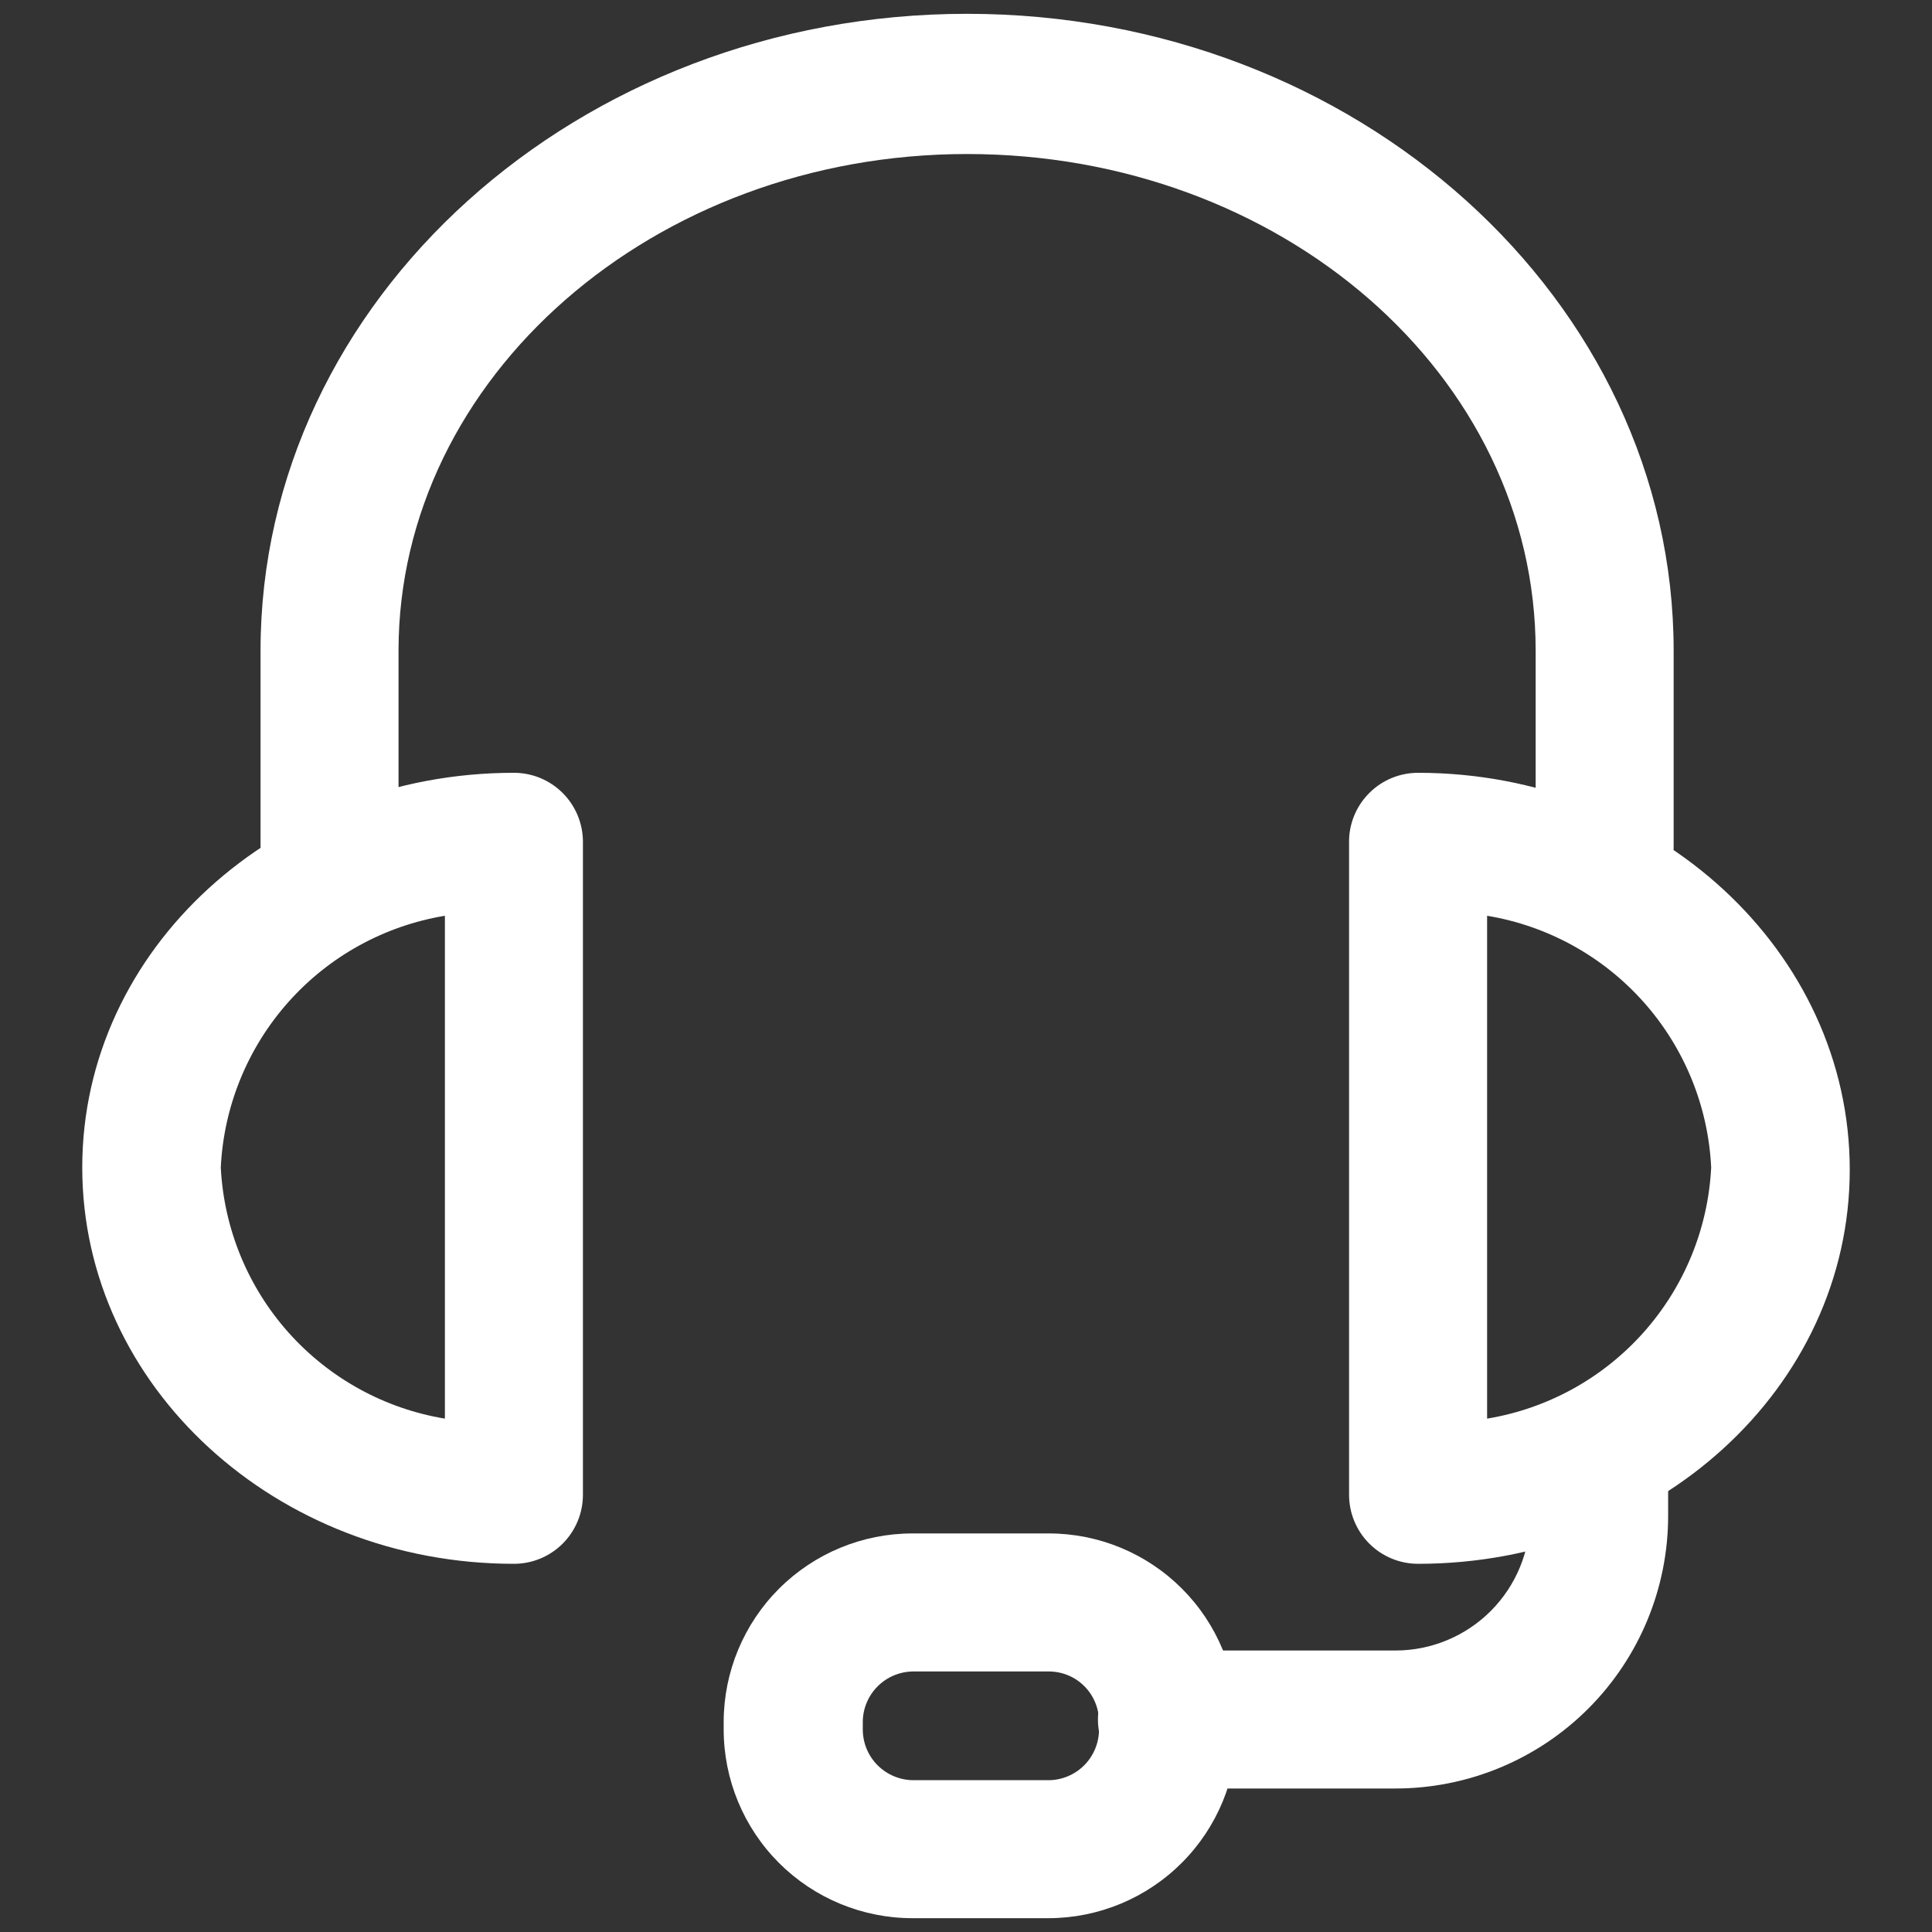
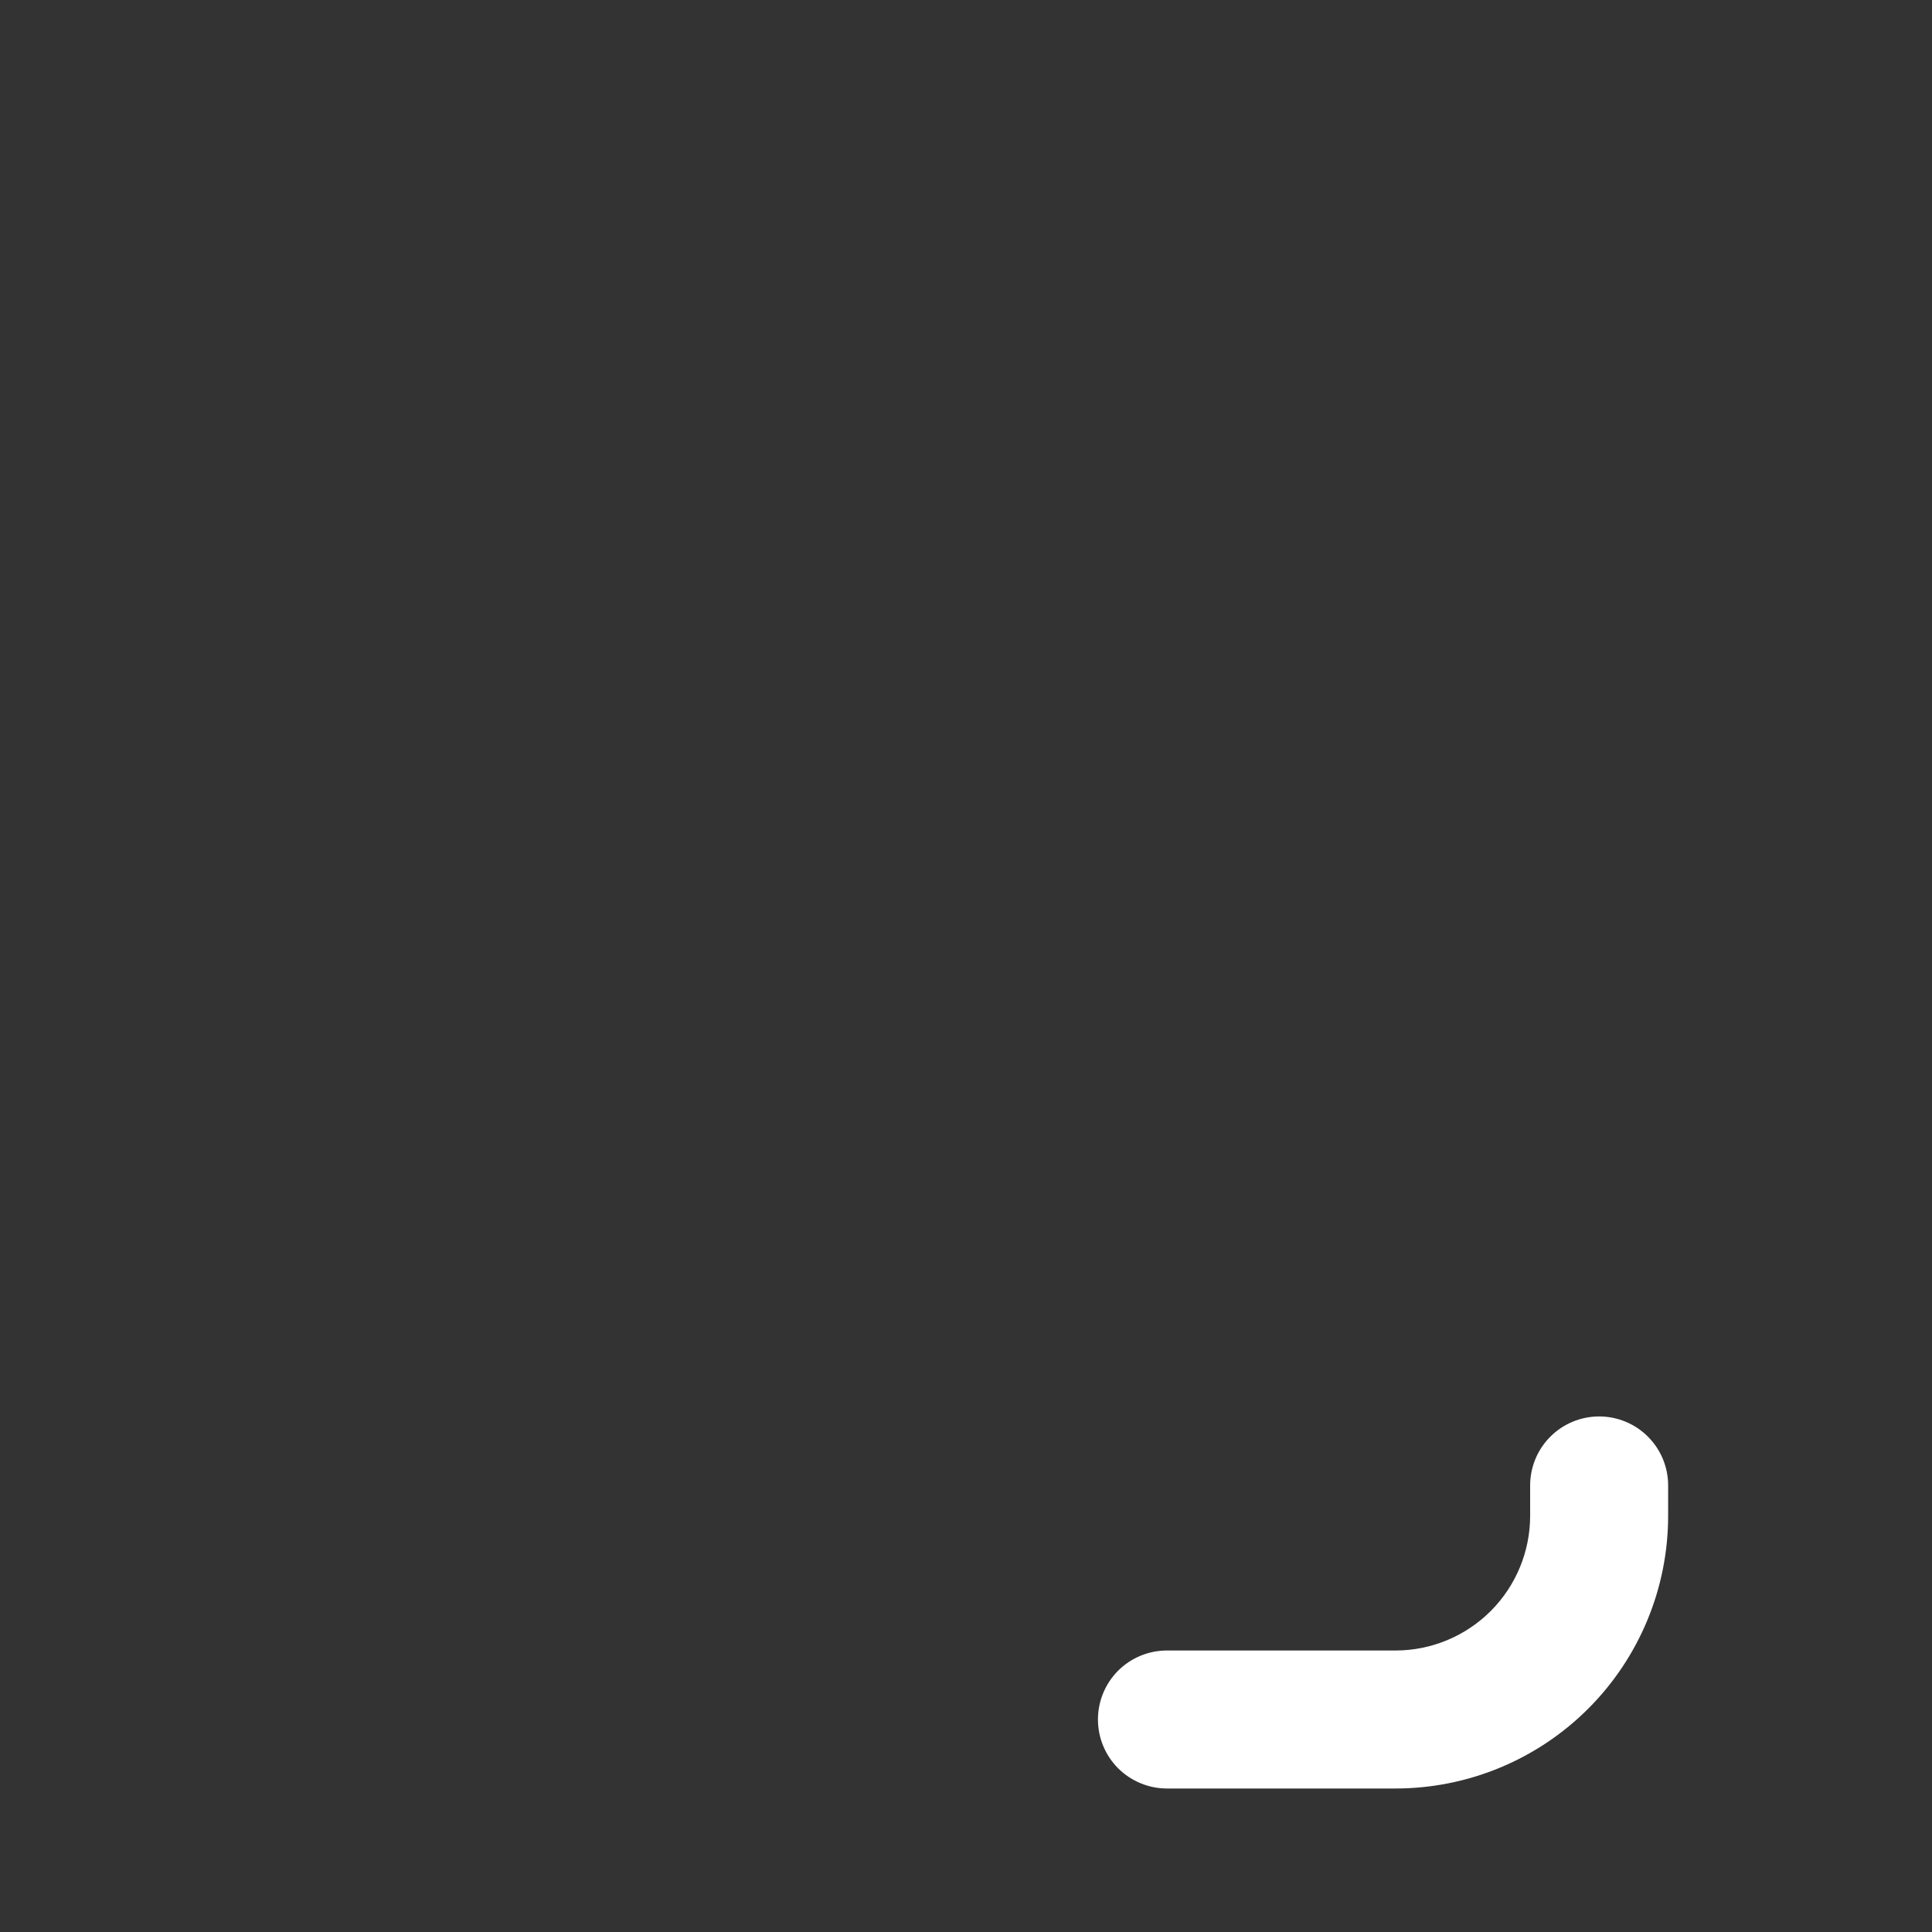
<svg xmlns="http://www.w3.org/2000/svg" width="54" height="54" viewBox="0 0 54 54" fill="none">
  <rect x="0" y="0" width="54" height="54" fill="#333333" stroke="none" />
-   <path d="M44.851 25.565C44.339 25.565 43.849 25.362 43.487 25C43.125 24.639 42.922 24.148 42.922 23.637V18.19C42.922 10.476 35.794 4.305 27.031 4.305C18.267 4.305 11.139 10.553 11.139 18.19V23.637C11.139 24.148 10.936 24.639 10.575 25C10.213 25.362 9.722 25.565 9.211 25.565C8.699 25.565 8.209 25.362 7.847 25C7.485 24.639 7.282 24.148 7.282 23.637V18.19C7.282 8.378 16.154 0.386 27.031 0.386C37.908 0.386 46.779 8.378 46.779 18.19V23.637C46.781 23.89 46.733 24.142 46.637 24.377C46.541 24.612 46.399 24.825 46.219 25.005C46.04 25.184 45.826 25.326 45.591 25.423C45.356 25.519 45.105 25.567 44.851 25.565Z" fill="white" />
-   <path d="M39.636 43.709C39.124 43.709 38.634 43.506 38.272 43.144C37.911 42.783 37.707 42.292 37.707 41.781V23.467C37.723 22.966 37.934 22.491 38.294 22.143C38.654 21.794 39.135 21.6 39.636 21.6C46.286 21.6 51.701 26.584 51.701 32.693C51.701 38.803 46.286 43.709 39.636 43.709ZM41.565 25.596V39.651C43.253 39.372 44.795 38.523 45.934 37.246C47.074 35.969 47.742 34.341 47.828 32.632C47.746 30.919 47.079 29.288 45.939 28.007C44.799 26.727 43.255 25.876 41.565 25.596ZM14.364 43.709C7.714 43.709 2.299 38.741 2.299 32.632C2.299 26.522 7.714 21.6 14.364 21.6C14.876 21.6 15.366 21.803 15.728 22.165C16.089 22.527 16.293 23.017 16.293 23.529V41.781C16.293 42.292 16.089 42.783 15.728 43.144C15.366 43.506 14.876 43.709 14.364 43.709ZM12.435 25.596C10.744 25.876 9.2 26.727 8.061 28.007C6.921 29.288 6.254 30.919 6.171 32.632C6.258 34.341 6.926 35.969 8.065 37.246C9.205 38.523 10.747 39.372 12.435 39.651V25.596Z" fill="white" />
  <path d="M39.004 49.989H32.616C32.105 49.989 31.614 49.785 31.252 49.424C30.891 49.062 30.688 48.572 30.688 48.06C30.688 47.549 30.891 47.058 31.252 46.696C31.614 46.335 32.105 46.132 32.616 46.132H39.004C40.002 46.132 40.959 45.735 41.666 45.029C42.371 44.323 42.768 43.365 42.768 42.367V41.518C42.768 41.007 42.971 40.516 43.333 40.155C43.695 39.793 44.185 39.59 44.697 39.59C45.208 39.59 45.699 39.793 46.06 40.155C46.422 40.516 46.625 41.007 46.625 41.518V42.367C46.625 44.388 45.822 46.327 44.393 47.756C42.964 49.186 41.025 49.989 39.004 49.989Z" fill="white" />
-   <path d="M29.314 53.614H25.503C24.104 53.614 22.762 53.058 21.772 52.069C20.783 51.079 20.227 49.737 20.227 48.337V48.121C20.231 46.725 20.789 45.387 21.778 44.4C22.767 43.414 24.107 42.86 25.503 42.86H29.314C30.71 42.86 32.048 43.415 33.034 44.401C34.021 45.388 34.575 46.726 34.575 48.121V48.337C34.575 49.734 34.022 51.074 33.035 52.063C32.049 53.052 30.711 53.61 29.314 53.614ZM25.534 46.718C25.16 46.718 24.802 46.865 24.536 47.128C24.27 47.391 24.119 47.748 24.115 48.121V48.337C24.115 48.714 24.264 49.075 24.53 49.341C24.797 49.607 25.158 49.757 25.534 49.757H29.314C29.688 49.753 30.045 49.602 30.308 49.336C30.571 49.07 30.718 48.711 30.718 48.337V48.121C30.718 47.749 30.57 47.392 30.307 47.129C30.044 46.865 29.687 46.718 29.314 46.718H25.534Z" fill="white" />
</svg>